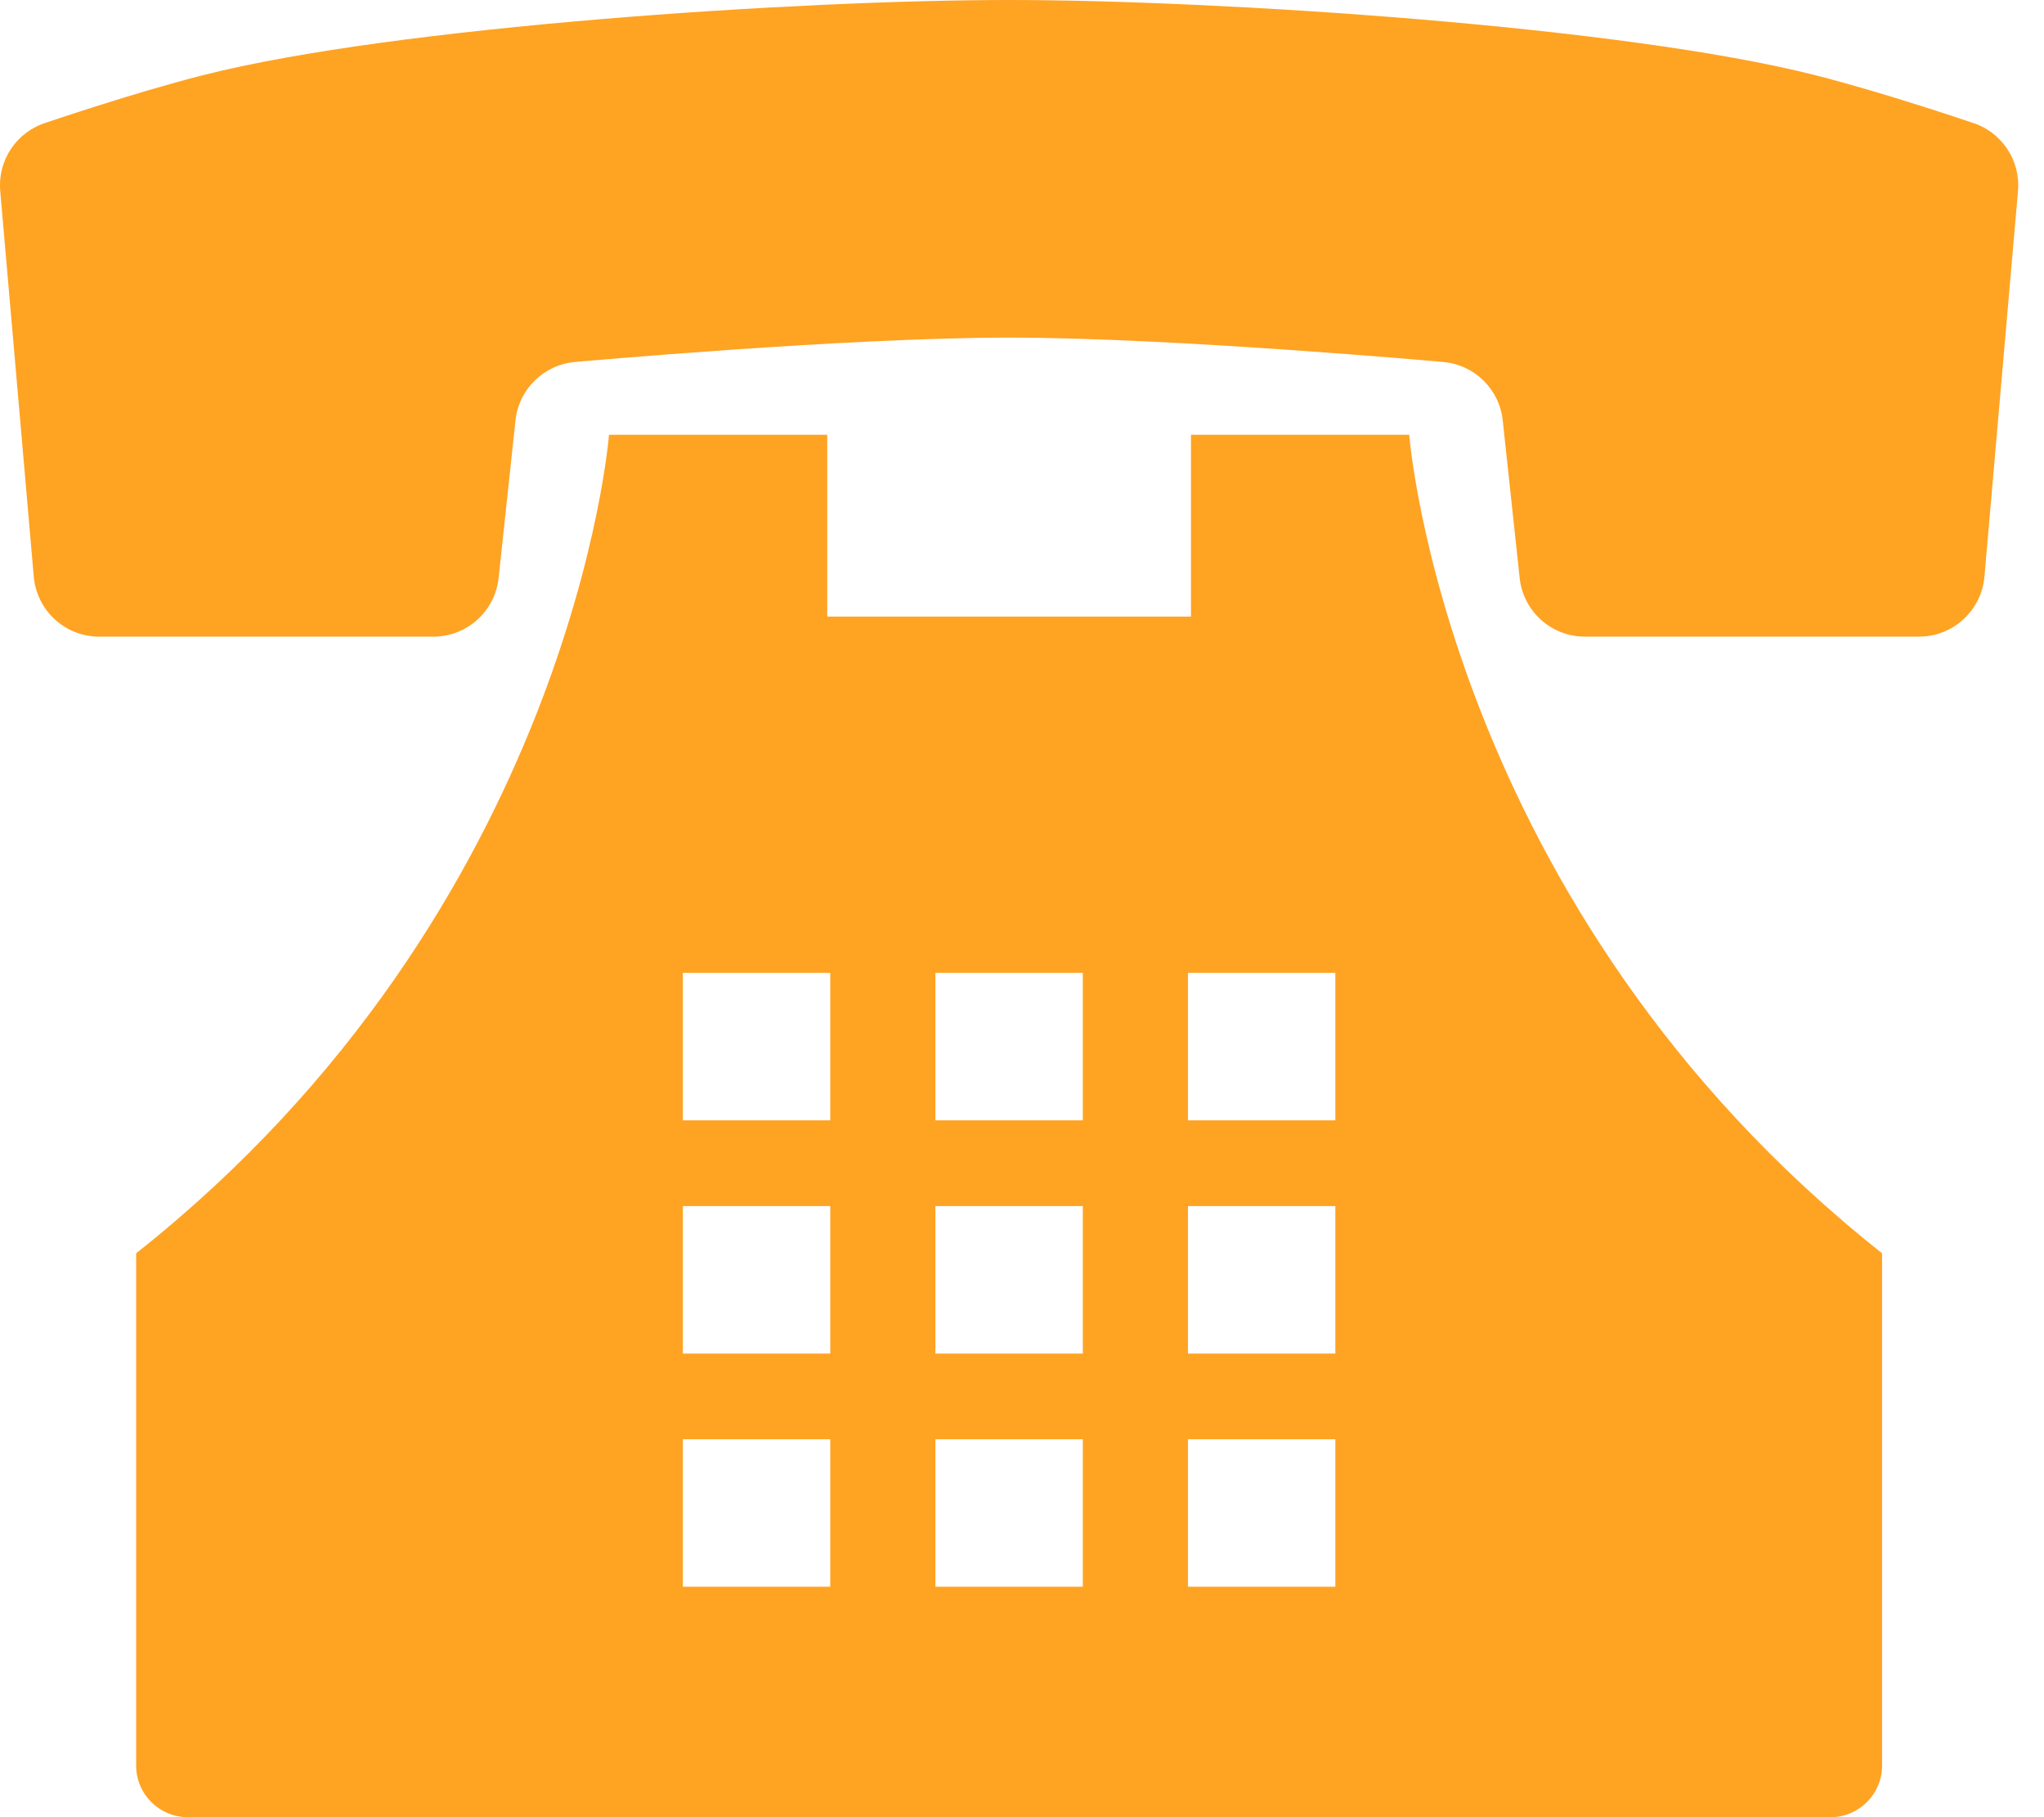
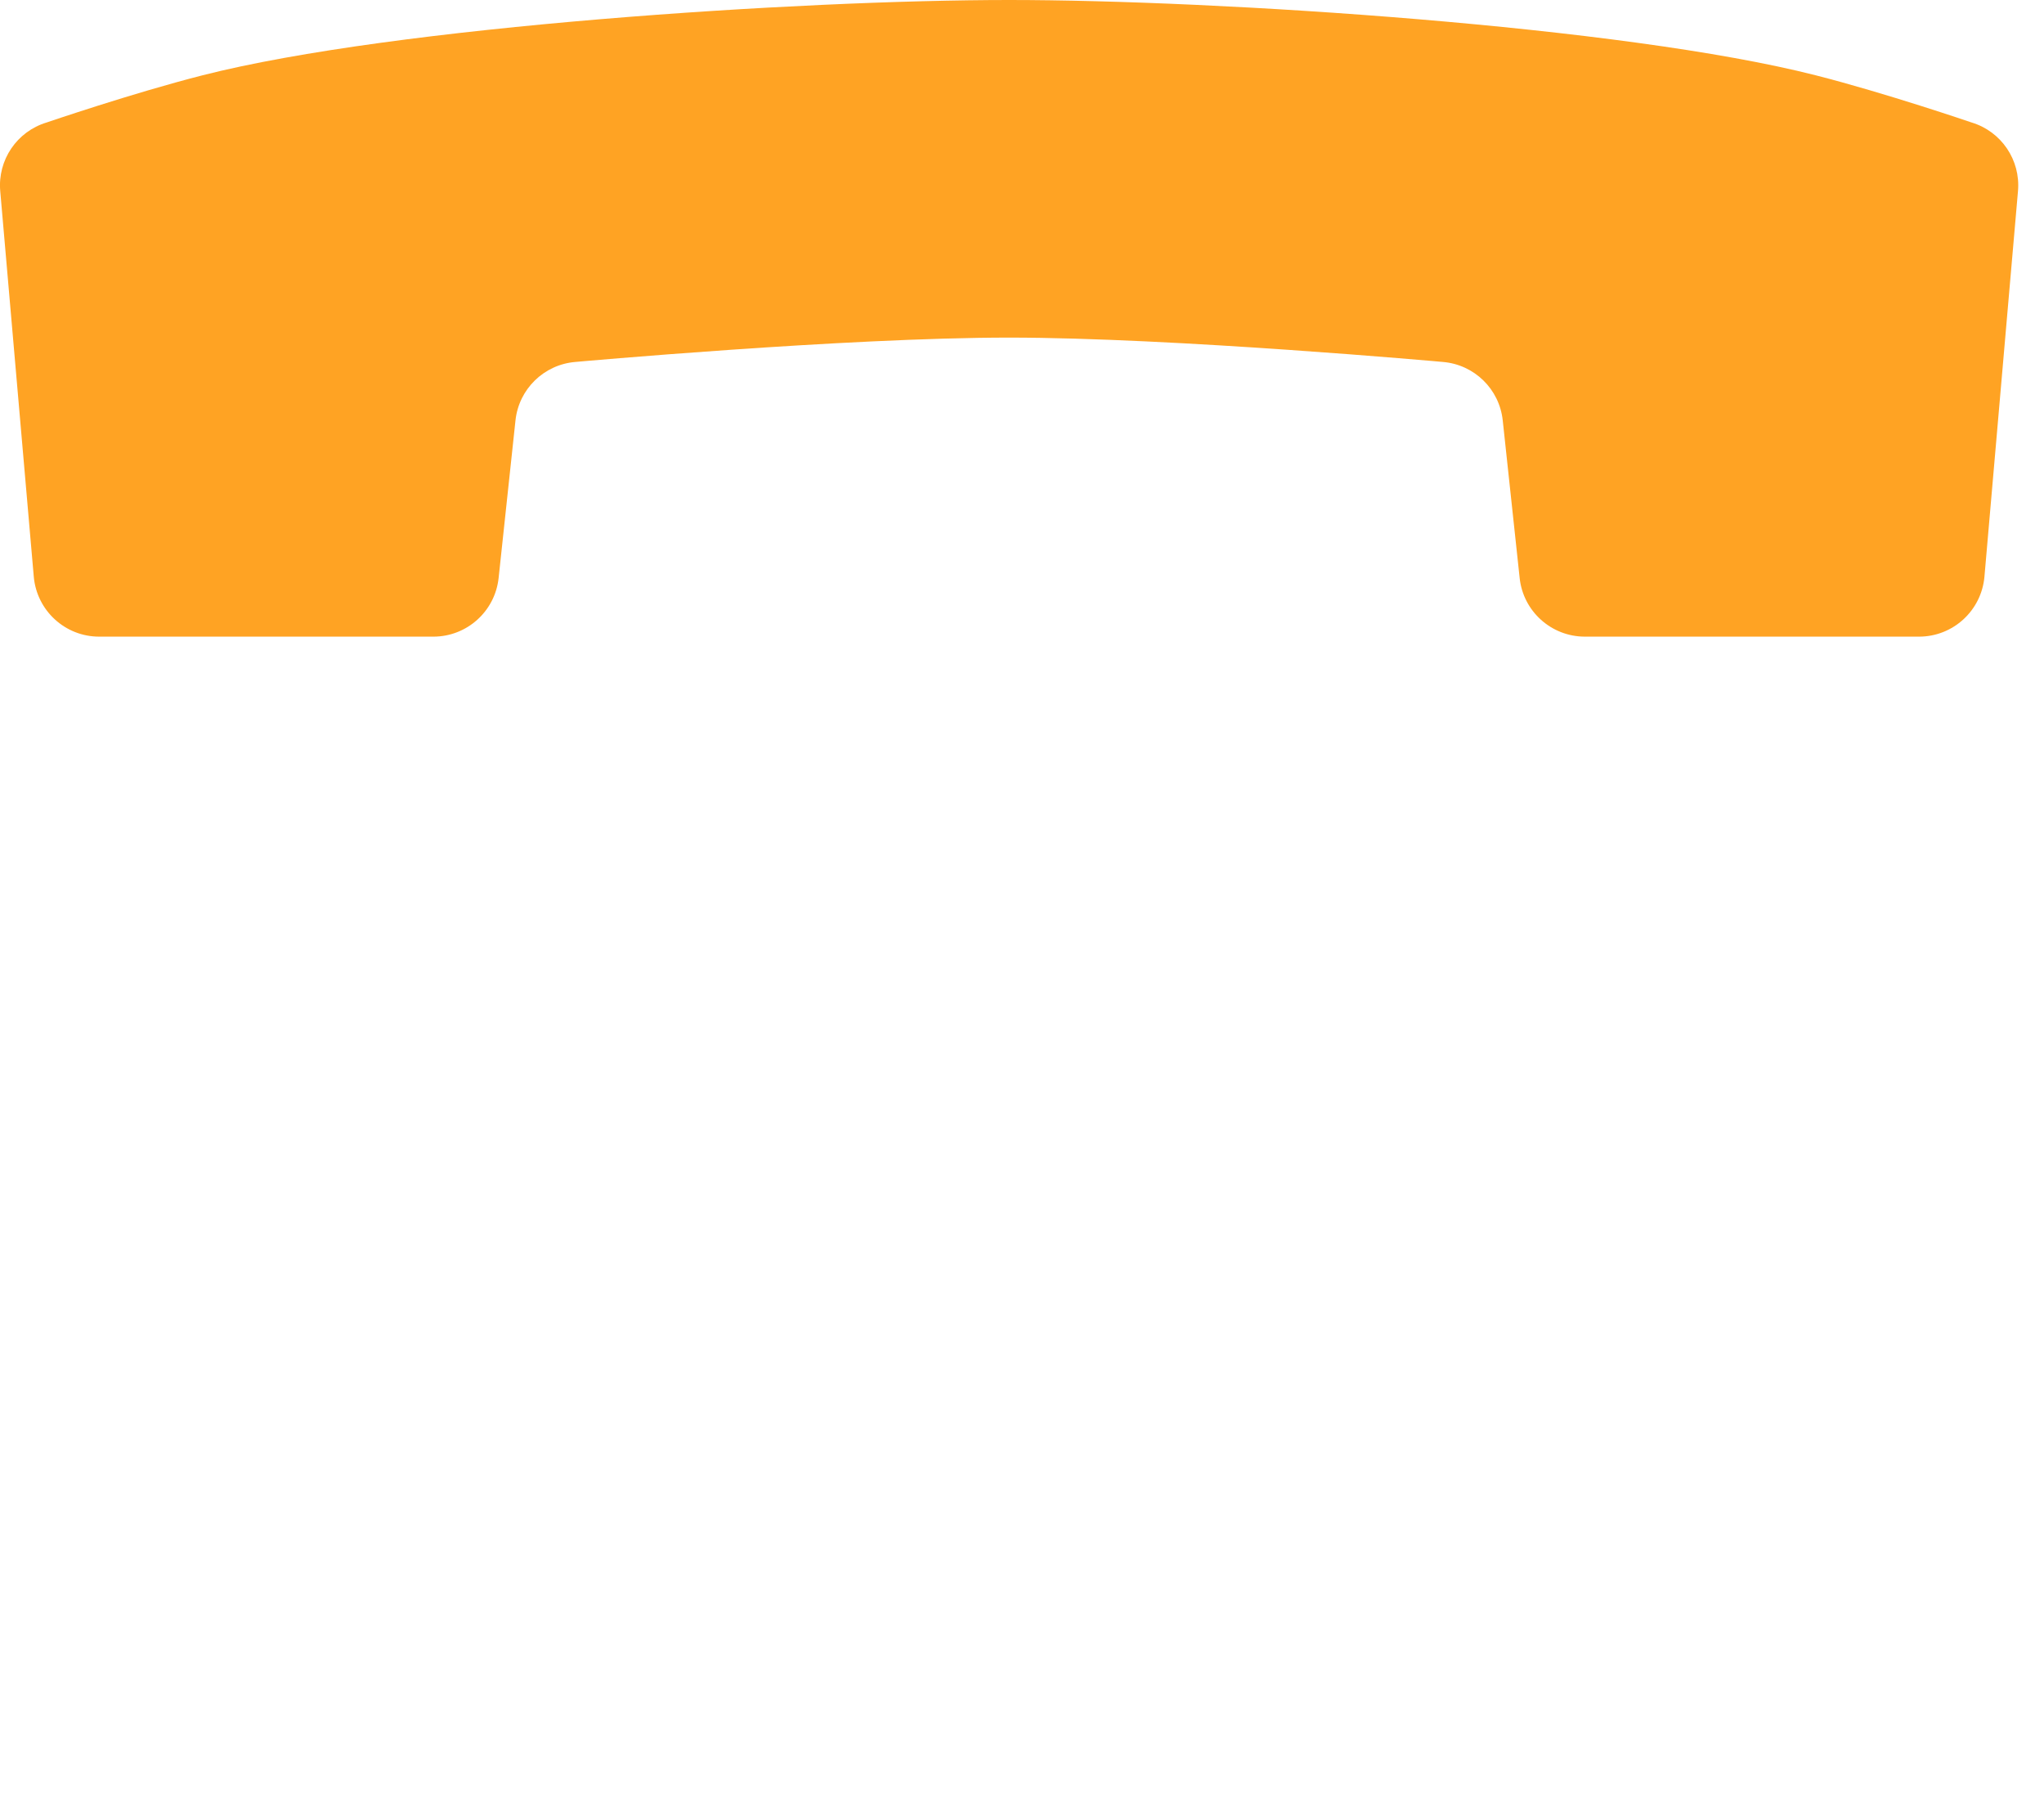
<svg xmlns="http://www.w3.org/2000/svg" width="36" height="32" viewBox="0 0 36 32" fill="none">
  <path d="M34.725 2.157C34.725 2.157 33.216 1.641 31.979 1.326C28.582 0.461 21.44 0 17.773 0C14.106 0 6.964 0.461 3.567 1.326C2.33 1.641 0.821 2.157 0.821 2.157C0.297 2.315 -0.043 2.818 0.004 3.363L0.595 10.156C0.648 10.752 1.147 11.211 1.746 11.211H7.633C8.223 11.211 8.719 10.765 8.782 10.178L9.079 7.403C9.138 6.852 9.579 6.421 10.131 6.374C10.131 6.374 14.885 5.945 17.773 5.945C20.66 5.945 25.415 6.374 25.415 6.374C25.967 6.421 26.408 6.852 26.467 7.403L26.765 10.178C26.827 10.765 27.323 11.211 27.914 11.211H33.799C34.399 11.211 34.898 10.752 34.951 10.156L35.542 3.363C35.589 2.818 35.249 2.315 34.725 2.157Z" fill="#FFA323" />
-   <path d="M24.82 7.656H20.976V10.859H14.57V7.656H10.726C10.726 7.656 10.085 15.984 2.398 22.07C2.398 24.312 2.398 31.092 2.398 31.092C2.398 31.593 2.805 32 3.306 32H32.24C32.741 32 33.148 31.593 33.148 31.092C33.148 31.092 33.148 24.312 33.148 22.07C25.46 15.984 24.82 7.656 24.82 7.656ZM23.519 25.345V27.942H20.923V25.345H23.519ZM23.519 21.239V23.836H20.923V21.239H23.519ZM20.923 19.729V17.132H23.519V19.729H20.923ZM19.071 25.345V27.942H16.475V25.345H19.071ZM19.071 21.239V23.836H16.475V21.239H19.071ZM19.071 17.132V19.729H16.475V17.132H19.071ZM14.623 25.345V27.942H12.027V25.345H14.623ZM14.623 21.239V23.836H12.027V21.239H14.623ZM14.623 17.132V19.729H12.027V17.132H14.623Z" fill="#FFA323" />
</svg>